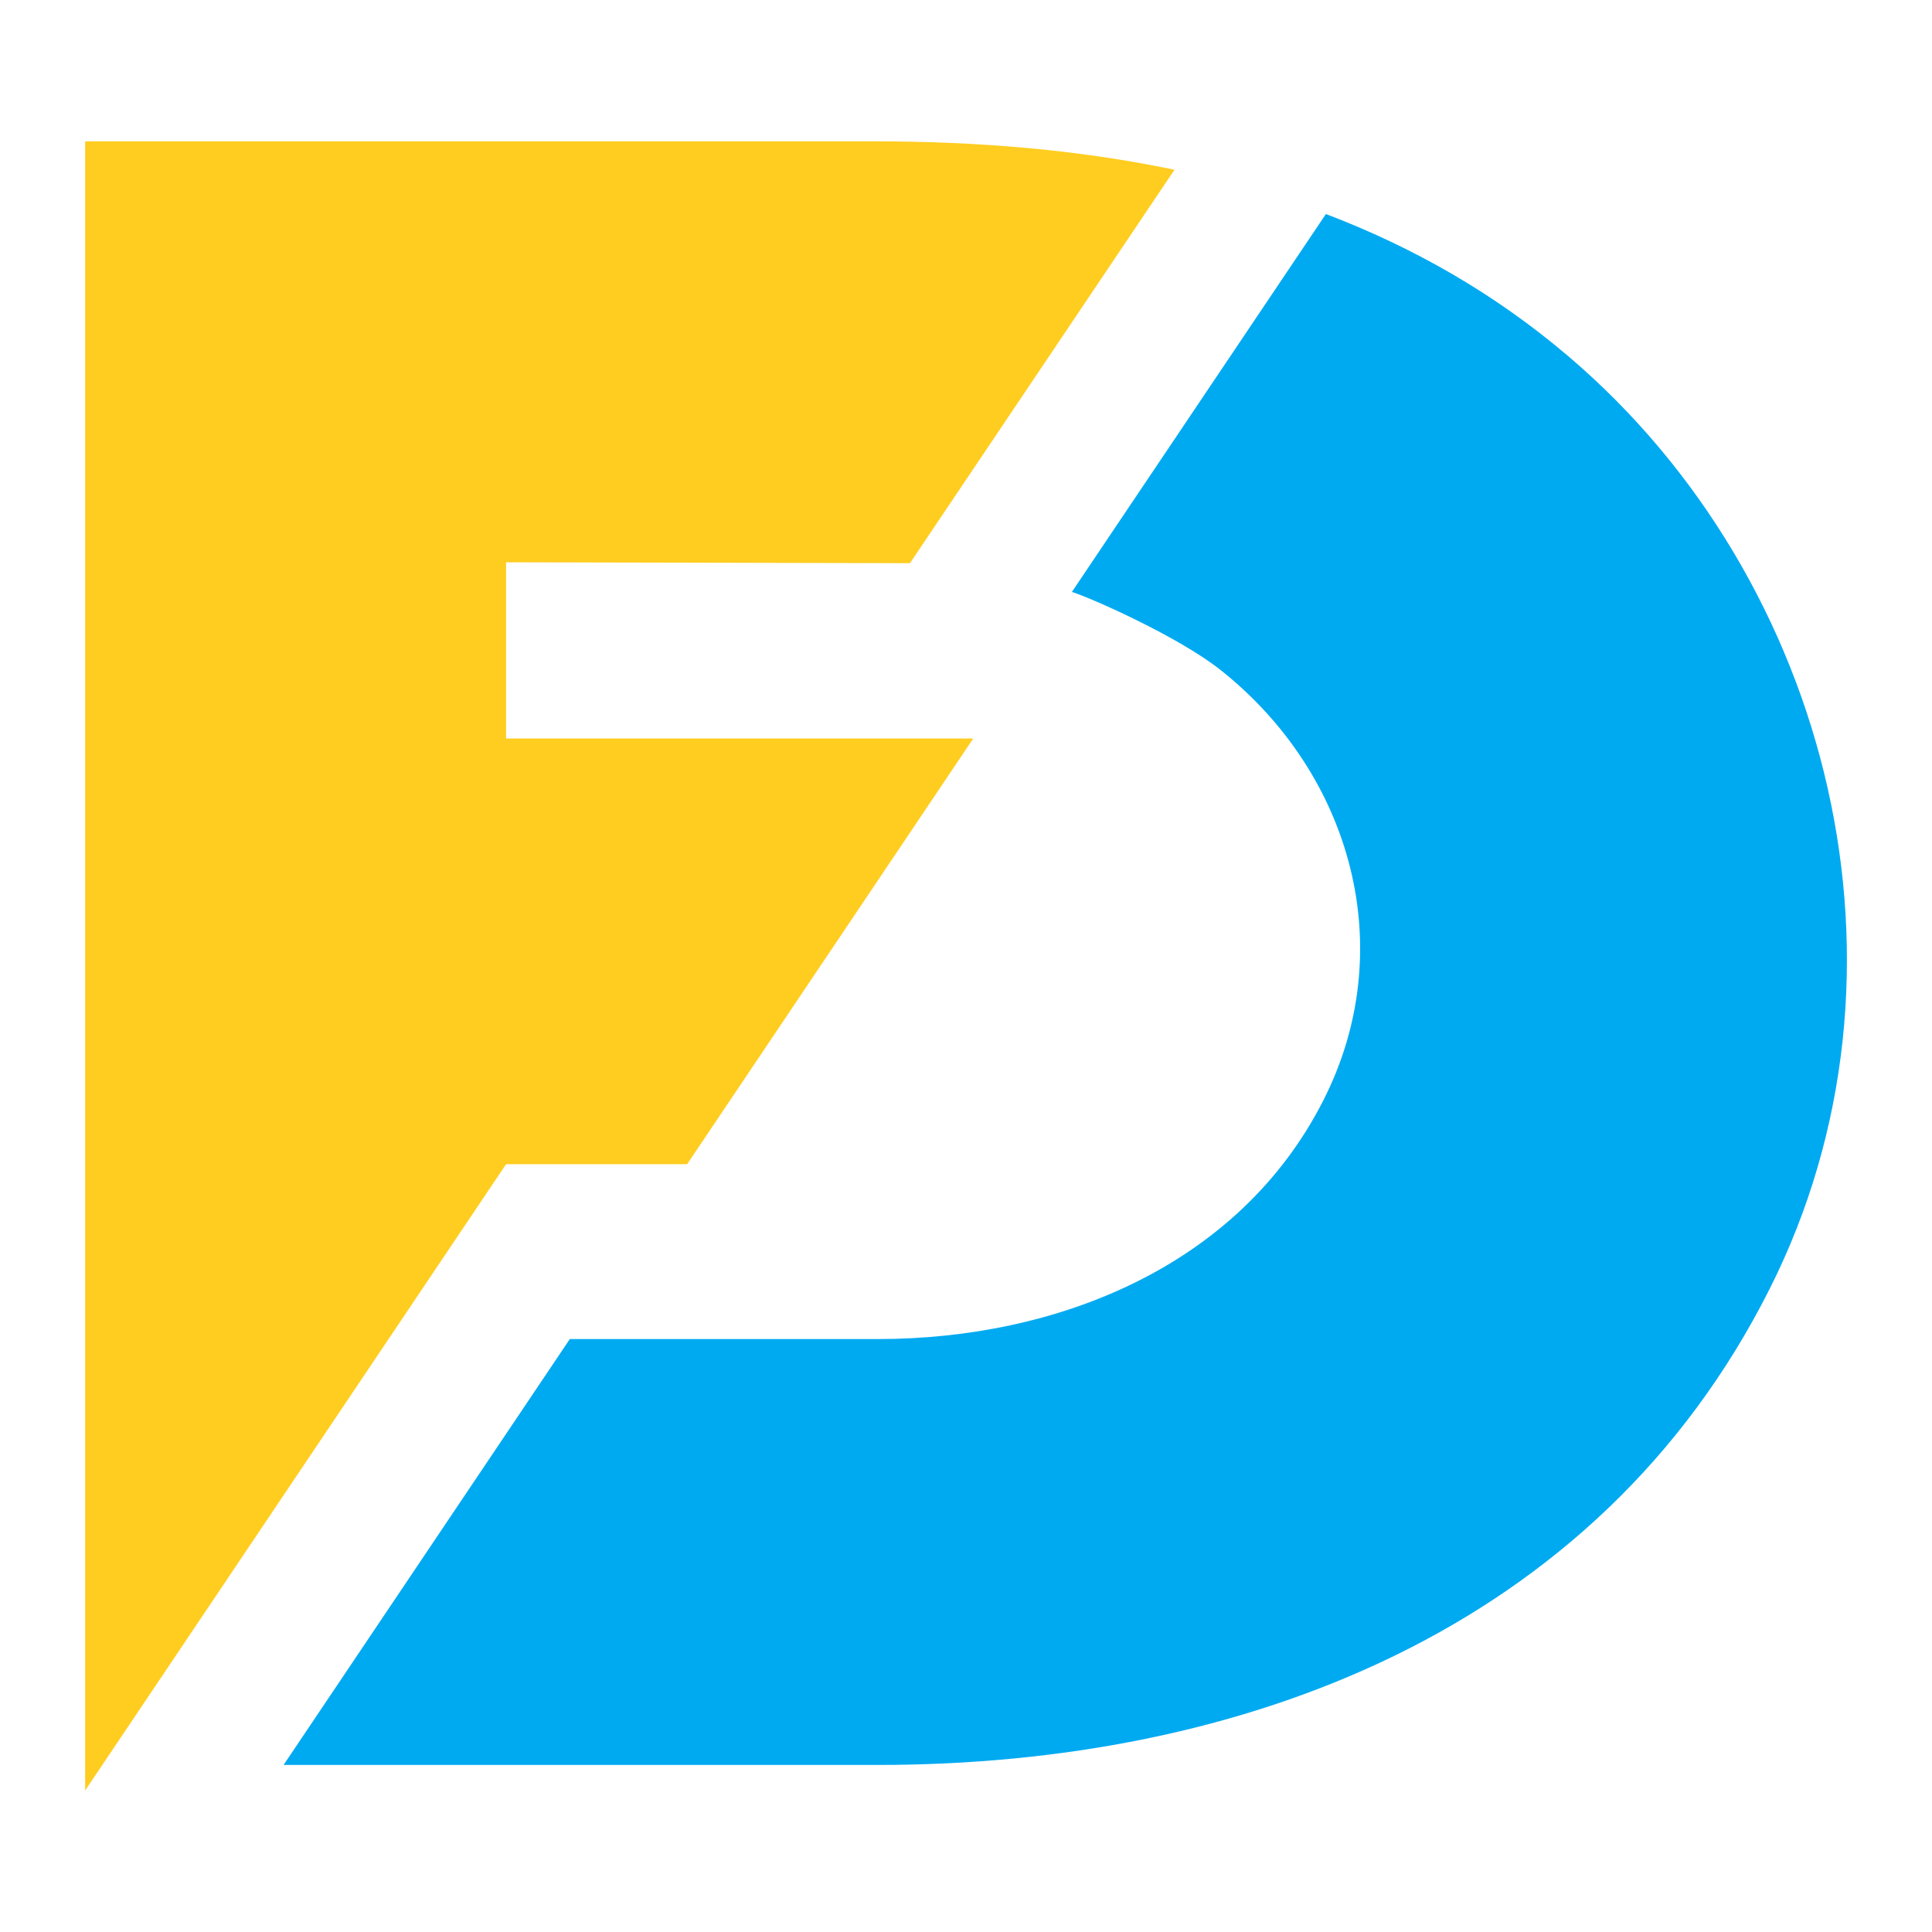
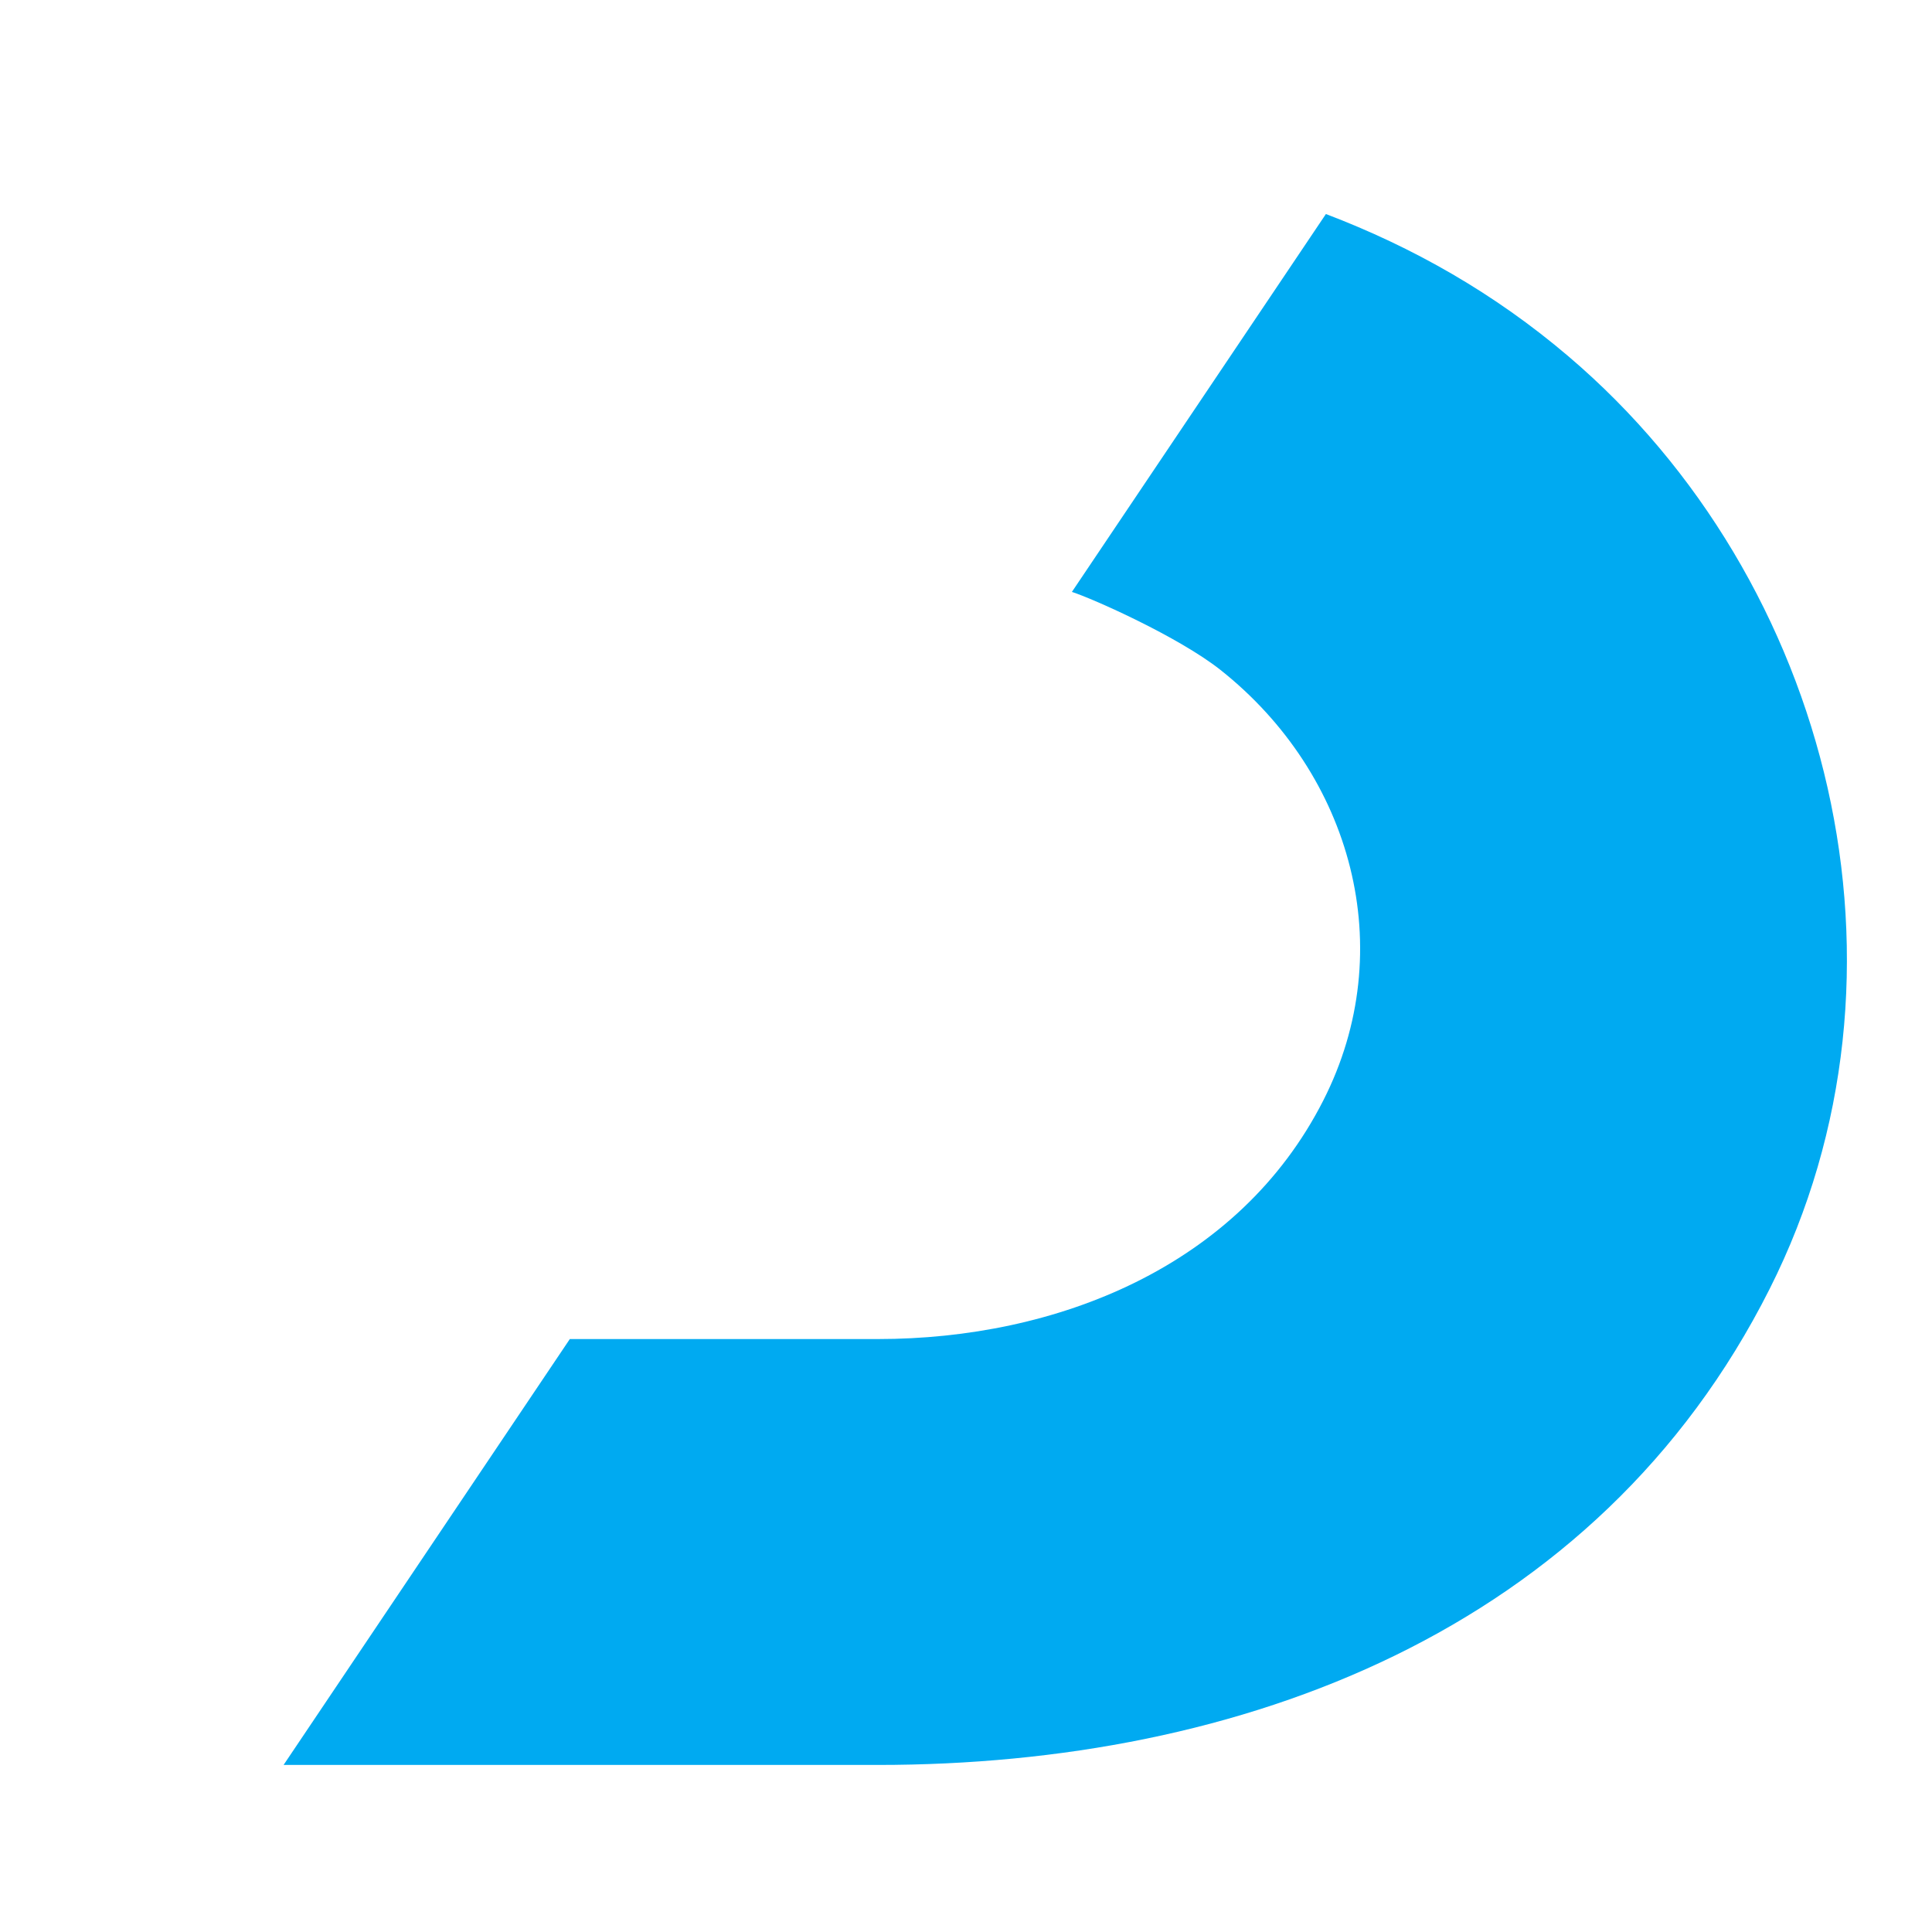
<svg xmlns="http://www.w3.org/2000/svg" version="1.1" id="Calque_1" x="0px" y="0px" width="32px" height="32px" viewBox="0 0 32 32" enable-background="new 0 0 32 32" xml:space="preserve">
  <path fill-rule="evenodd" clip-rule="evenodd" fill="#00AAF1" d="M20.216,11.097c2.179,1.728,2.977,4.624,1.702,7.13  c-1.402,2.759-4.425,3.952-7.377,3.952H9.438l-4.741,7.054h9.844c6.006,0,11.912-2.207,14.77-7.885  c2.643-5.242,1.028-11.738-3.335-15.448c-1.229-1.046-2.579-1.809-4.015-2.355l-4.207,6.259  C18.096,9.913,19.521,10.547,20.216,11.097L20.216,11.097z" />
-   <path fill-rule="evenodd" clip-rule="evenodd" fill="#FFCD20" d="M8.382,12.233V9.313l6.69,0.015l4.381-6.516  c-1.605-0.337-3.283-0.471-4.974-0.471H1.41c0,9.104,0,18.21,0,27.316l6.972-10.374h2.999l4.739-7.051H8.382z" />
</svg>